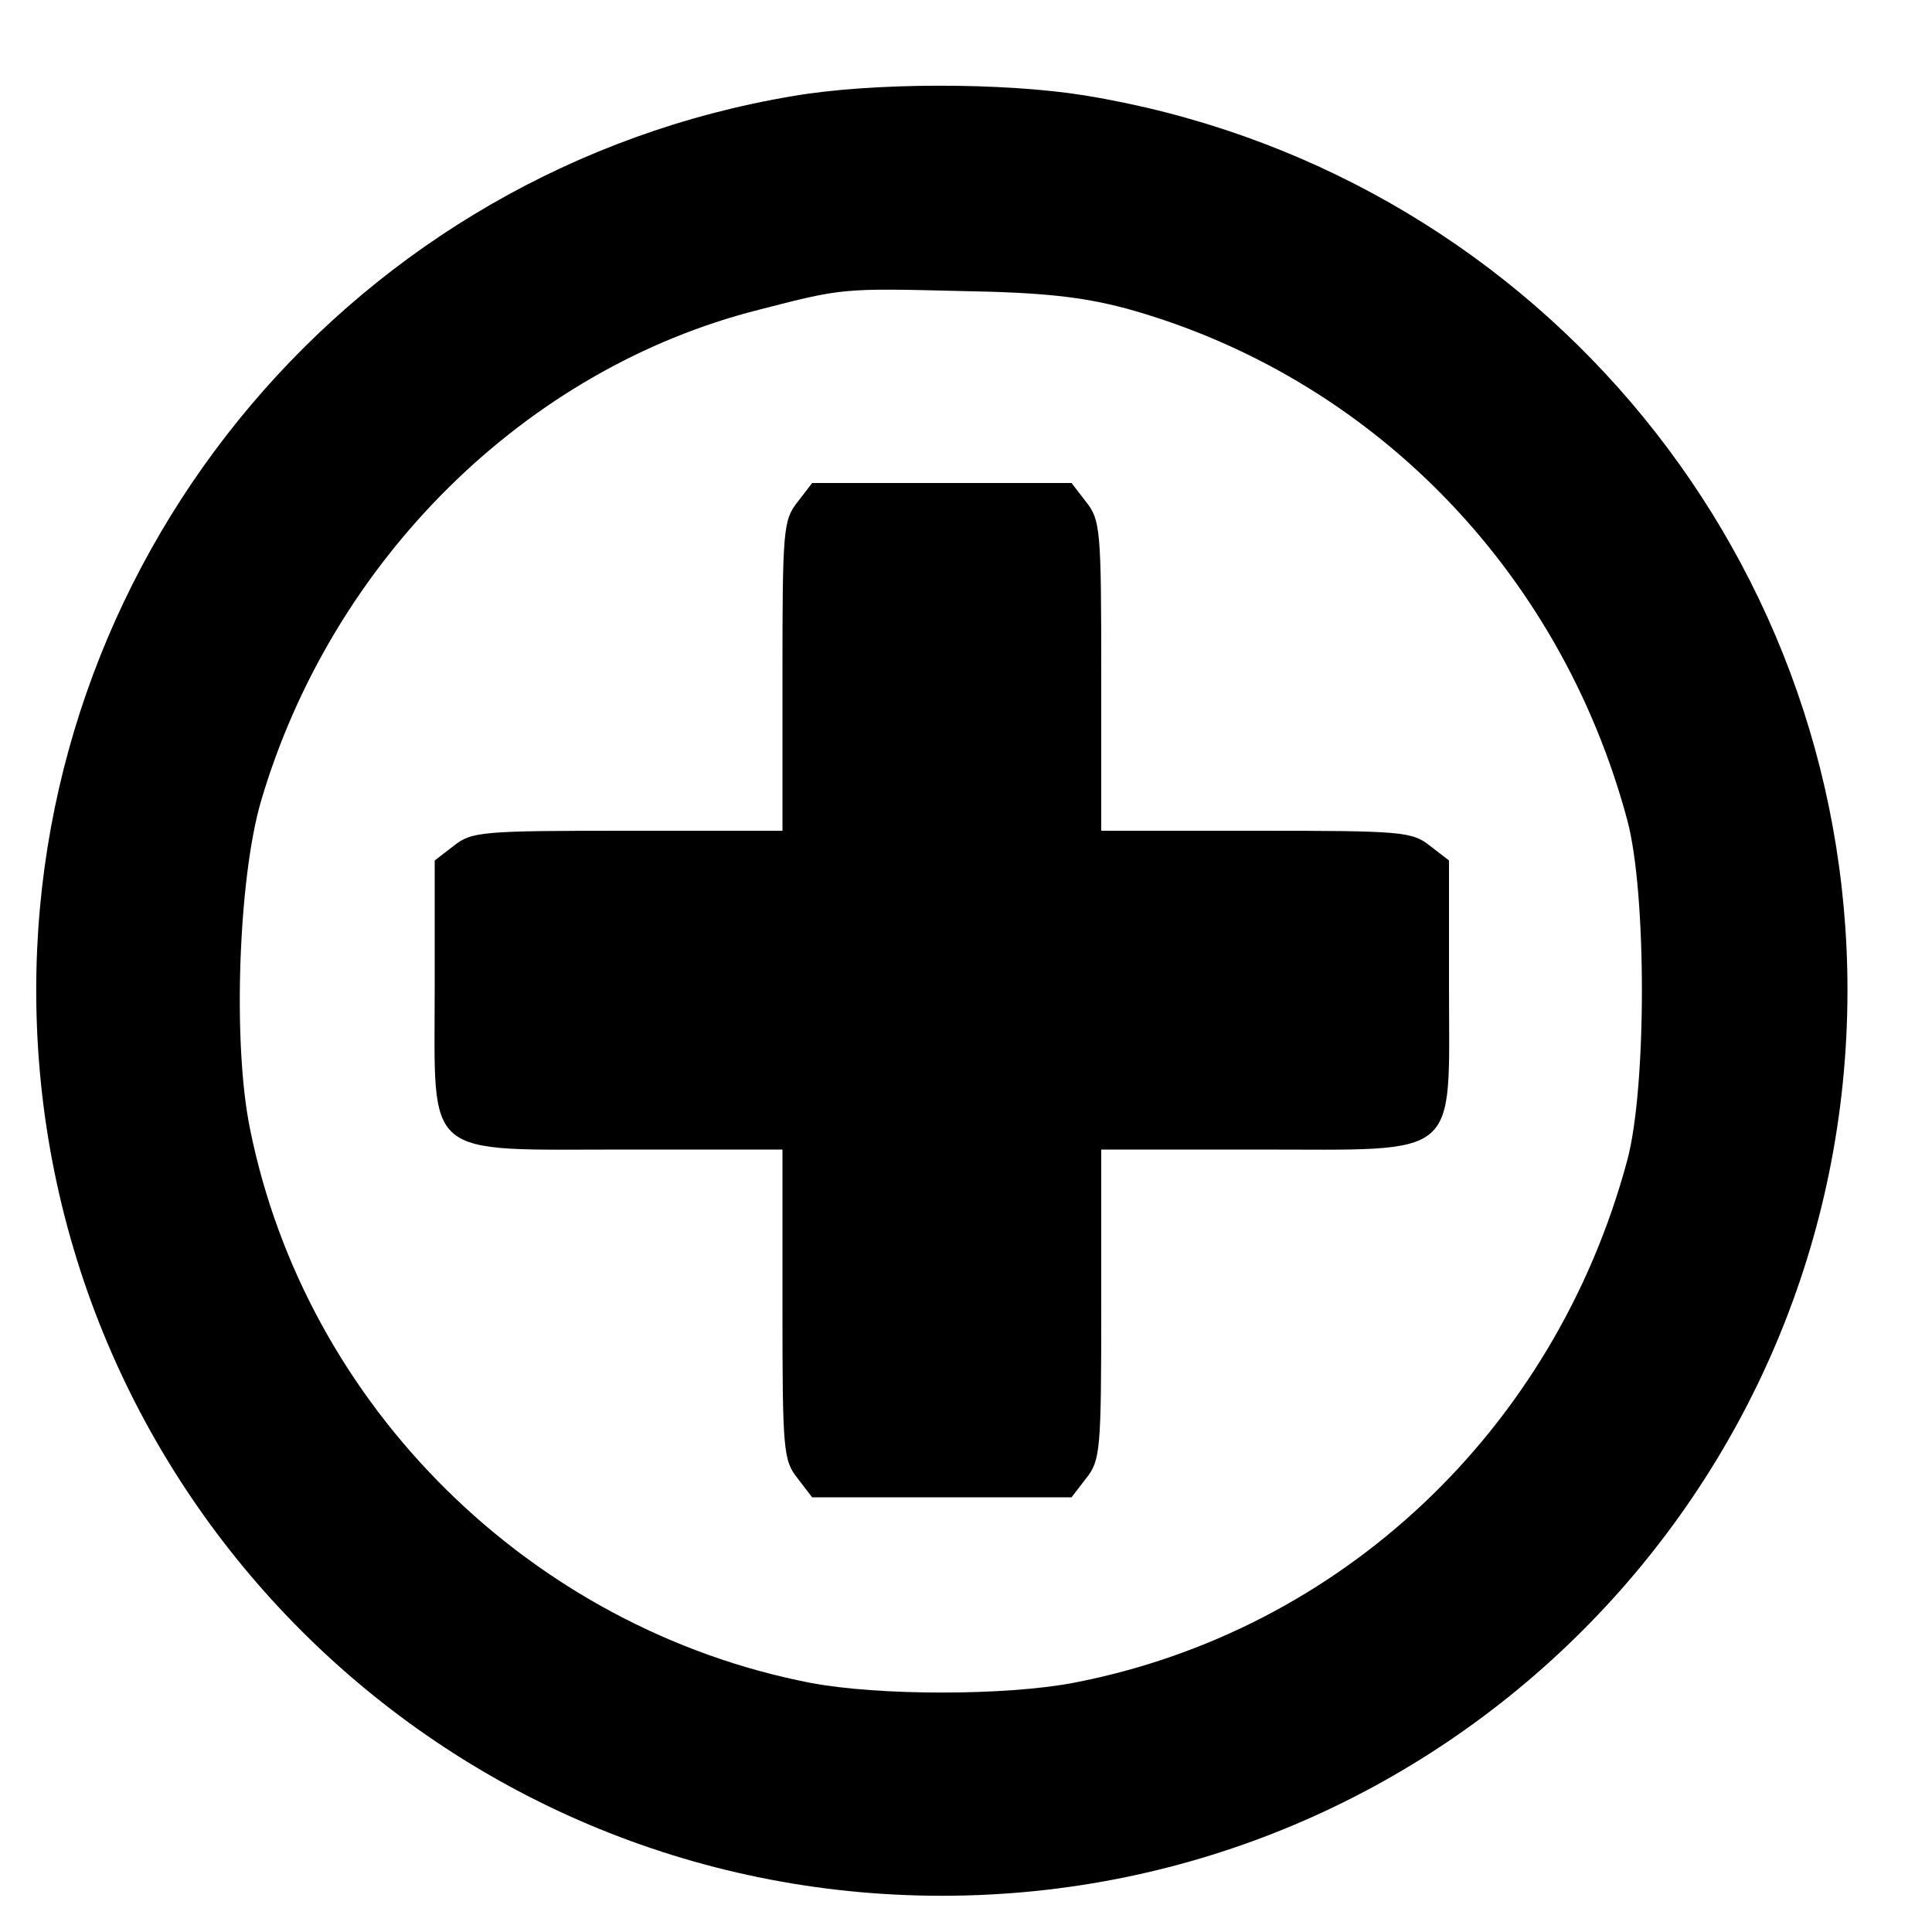
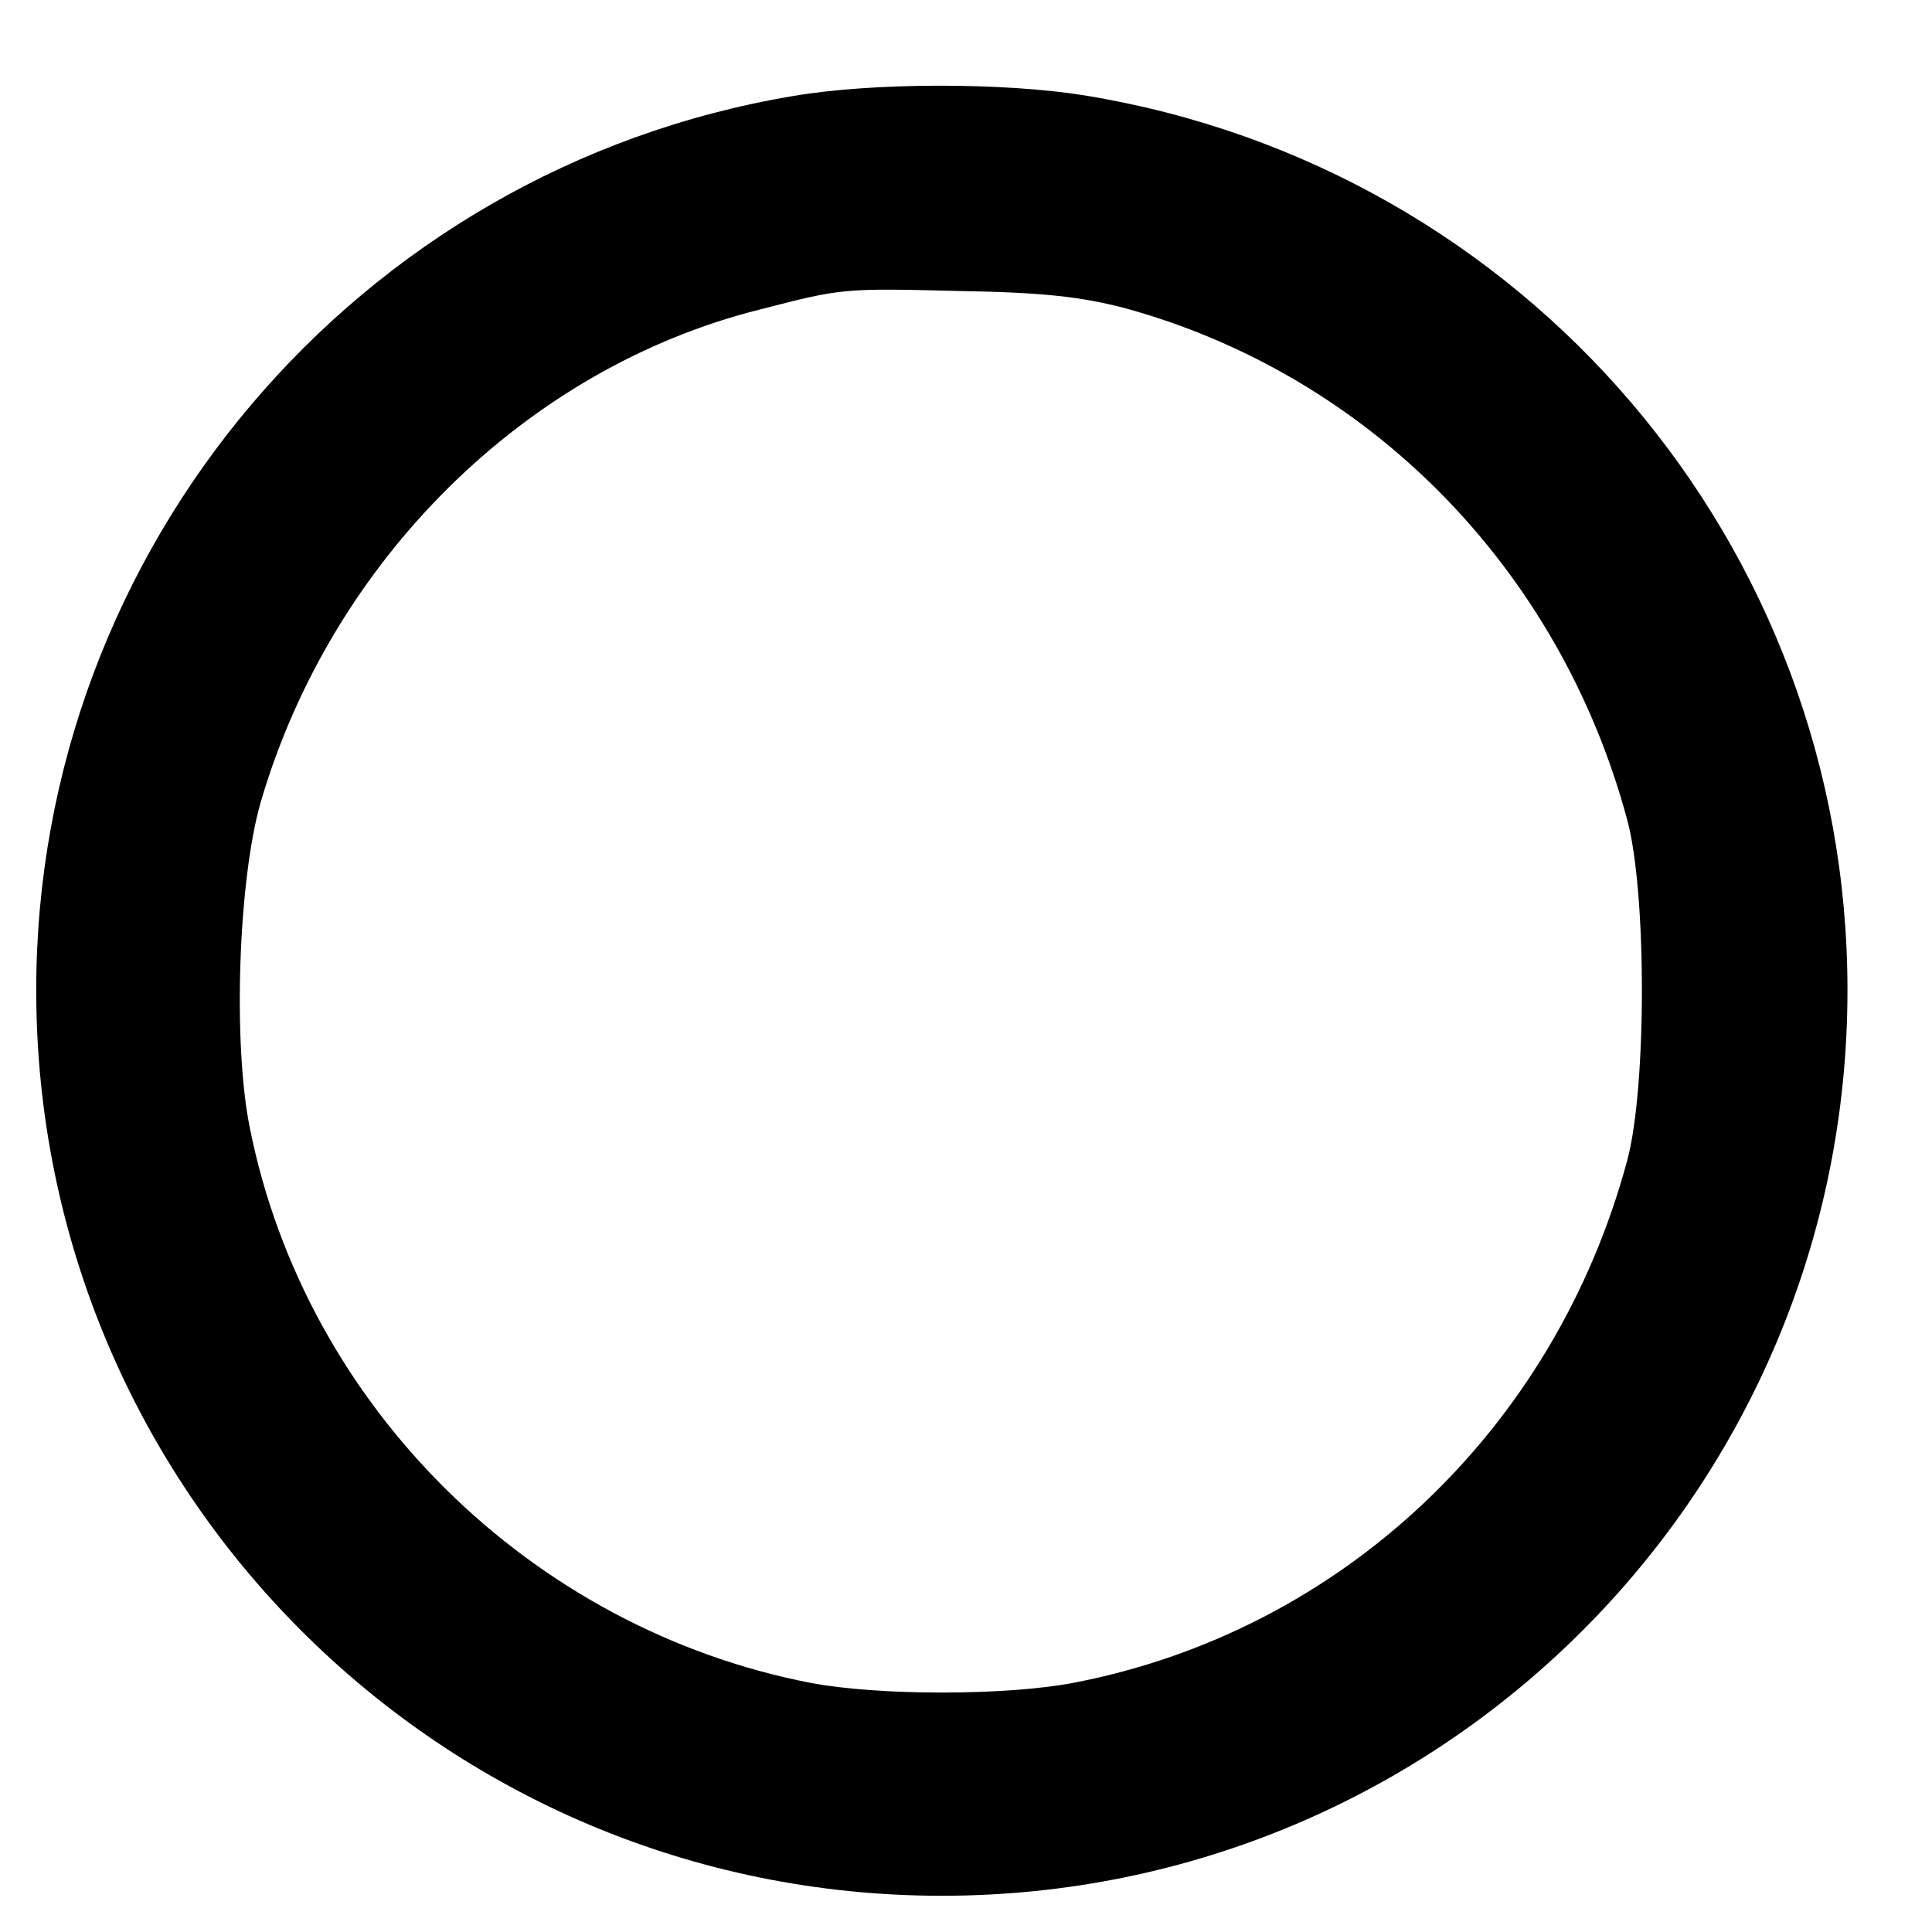
<svg xmlns="http://www.w3.org/2000/svg" version="1.0" width="16pt" height="16pt" viewBox="0 0 16 16" preserveAspectRatio="xMidYMid meet">
  <g transform="translate(0,16) scale(0.006,-0.006)" fill="#000000" stroke="none">
-     <path d="M1094 2534 c-601 -101 -1044 -624 -1044 -1234 0 -691 559 -1250 1250 -1250 691 0 1250 559 1250 1250 0 615 -445 1136 -1053 1235 -112 18 -293 18 -403 -1z m460 -293 c337 -93 599 -360 692 -706 27 -100 27 -370 0 -470 -100 -372 -395 -650 -764 -721 -94 -18 -270 -18 -364 0 -385 75 -696 381 -773 765 -24 117 -16 344 15 451 98 334 366 598 687 679 116 30 116 30 278 26 116 -2 168 -8 229 -24z" />
-     <path d="M1101 1974 c-20 -25 -21 -39 -21 -240 l0 -214 -214 0 c-201 0 -215 -1 -240 -21 l-26 -20 0 -175 c0 -240 -19 -224 265 -224 l215 0 0 -214 c0 -201 1 -215 21 -240 l20 -26 179 0 179 0 20 26 c20 25 21 39 21 240 l0 214 215 0 c284 0 265 -16 265 224 l0 175 -26 20 c-25 20 -39 21 -240 21 l-214 0 0 214 c0 201 -1 215 -21 240 l-20 26 -179 0 -179 0 -20 -26z" />
+     <path d="M1094 2534 c-601 -101 -1044 -624 -1044 -1234 0 -691 559 -1250 1250 -1250 691 0 1250 559 1250 1250 0 615 -445 1136 -1053 1235 -112 18 -293 18 -403 -1m460 -293 c337 -93 599 -360 692 -706 27 -100 27 -370 0 -470 -100 -372 -395 -650 -764 -721 -94 -18 -270 -18 -364 0 -385 75 -696 381 -773 765 -24 117 -16 344 15 451 98 334 366 598 687 679 116 30 116 30 278 26 116 -2 168 -8 229 -24z" />
  </g>
</svg>